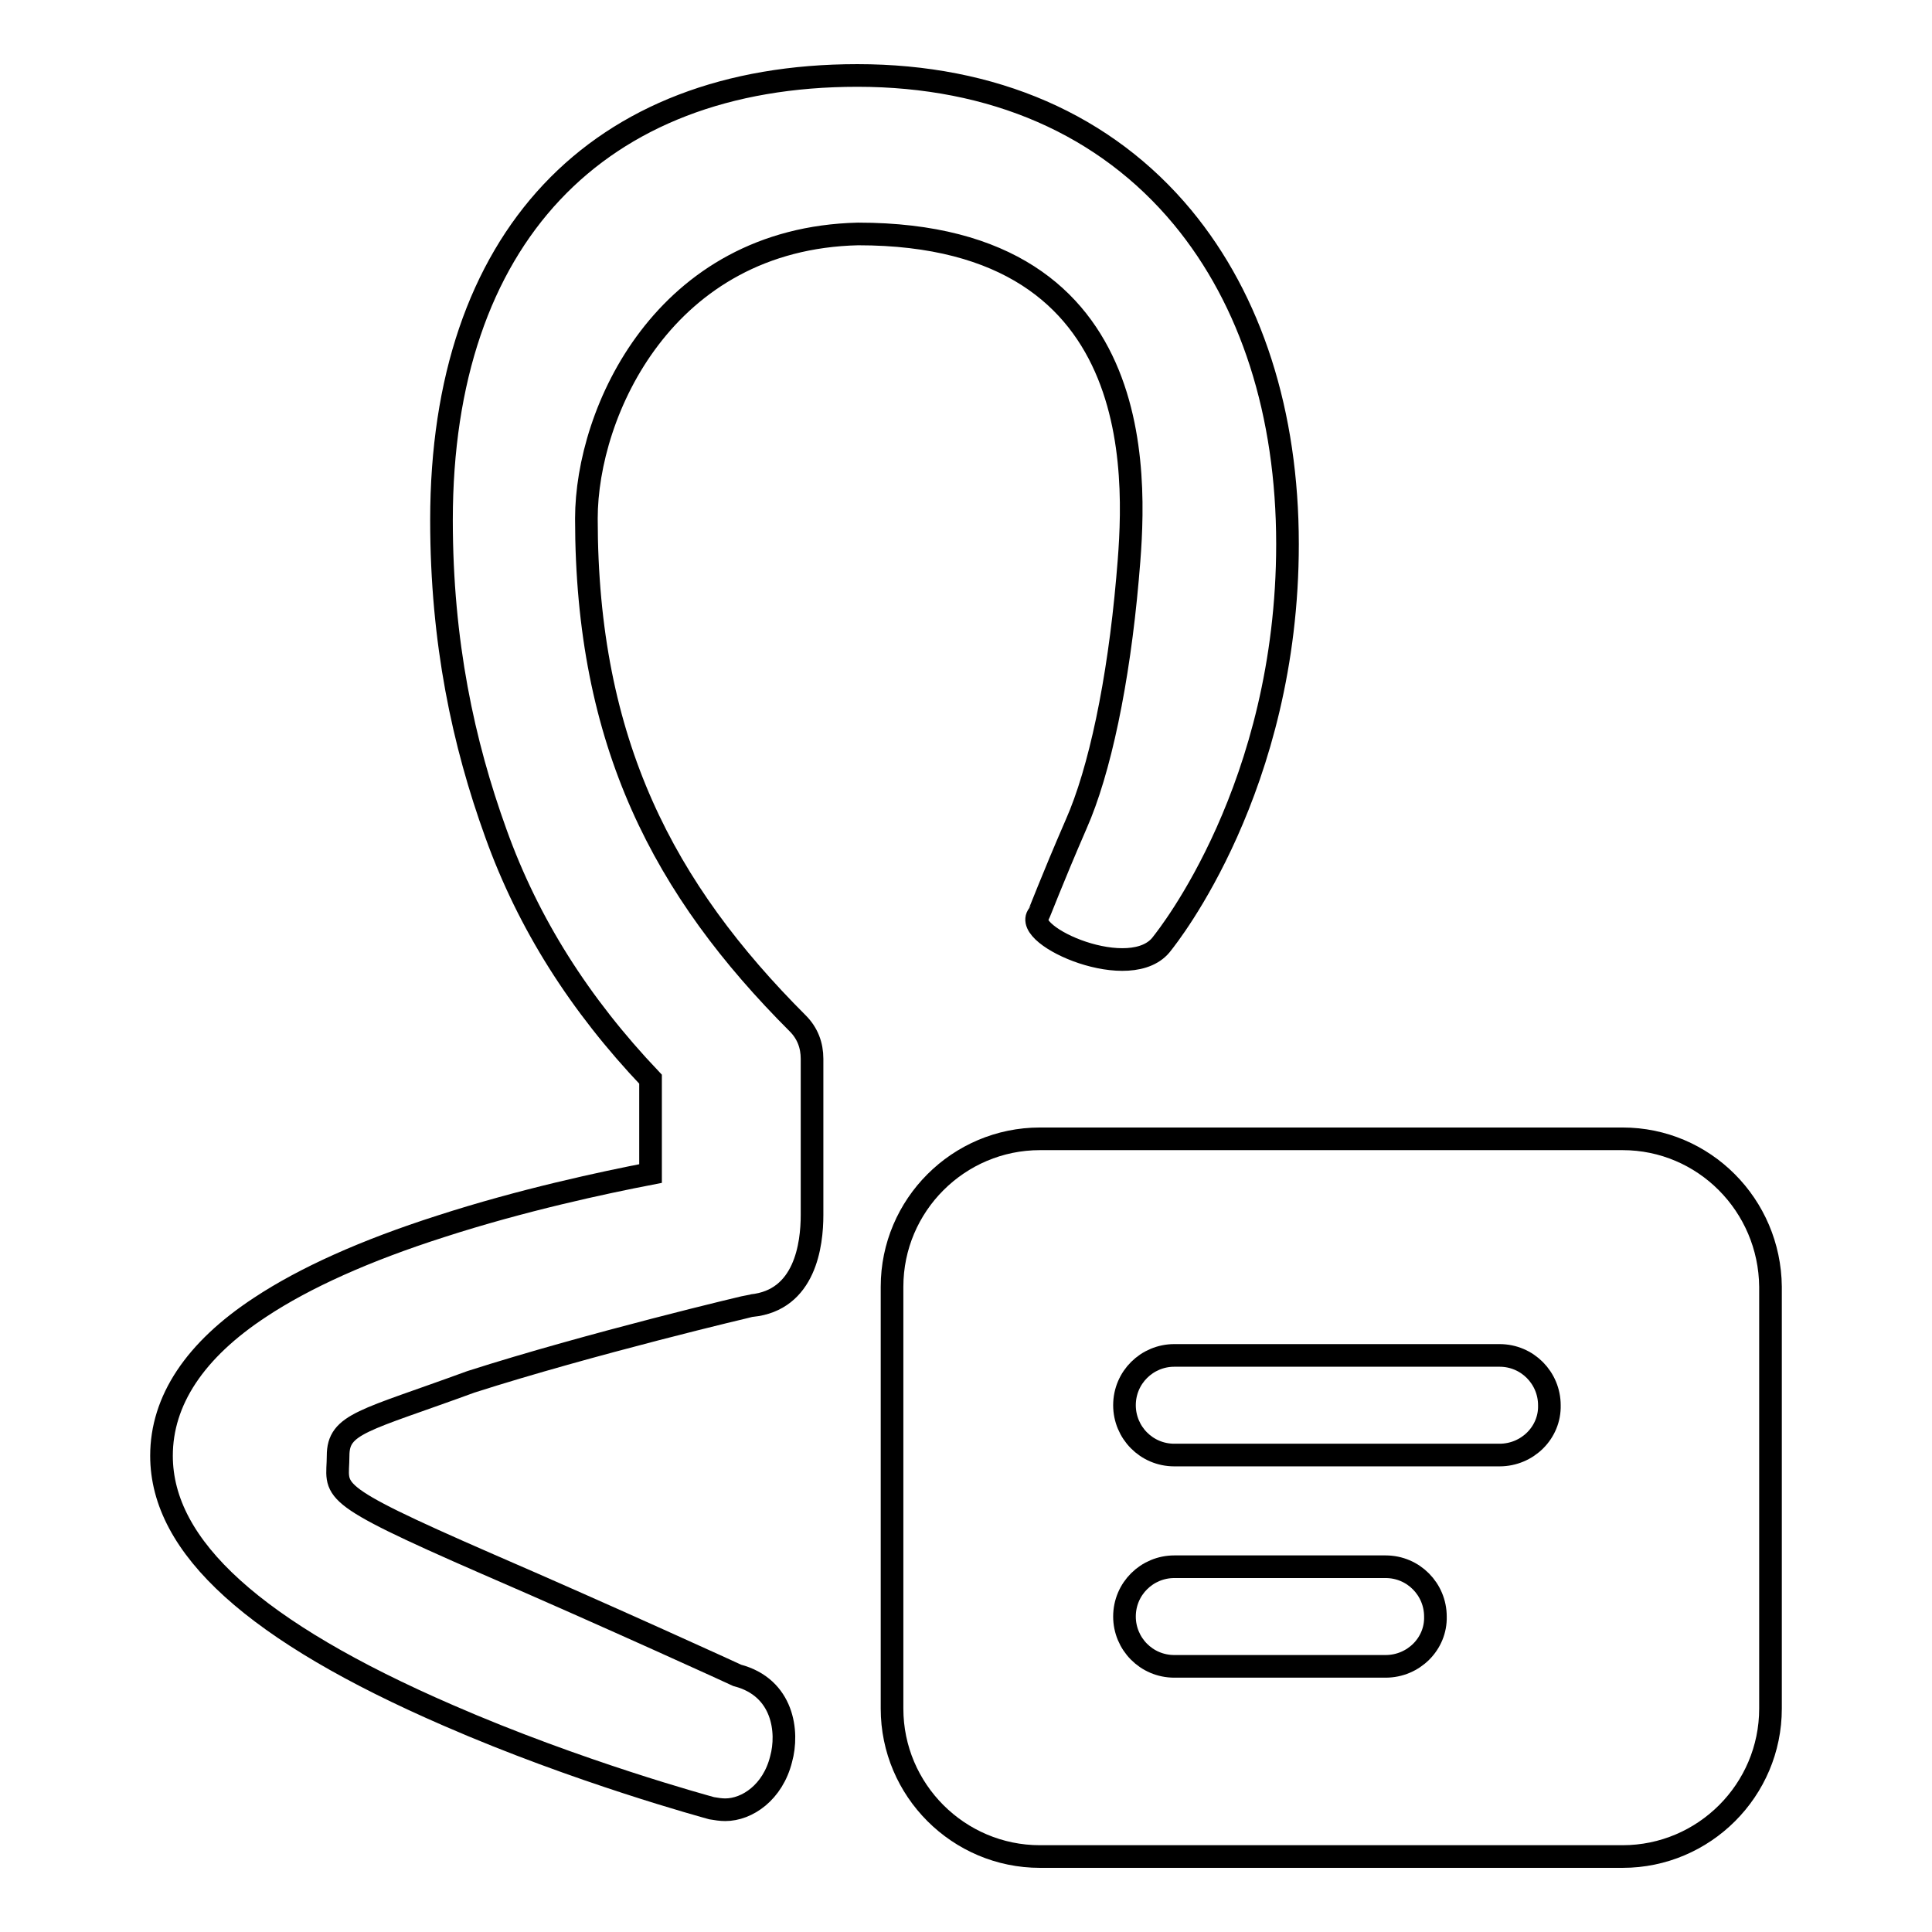
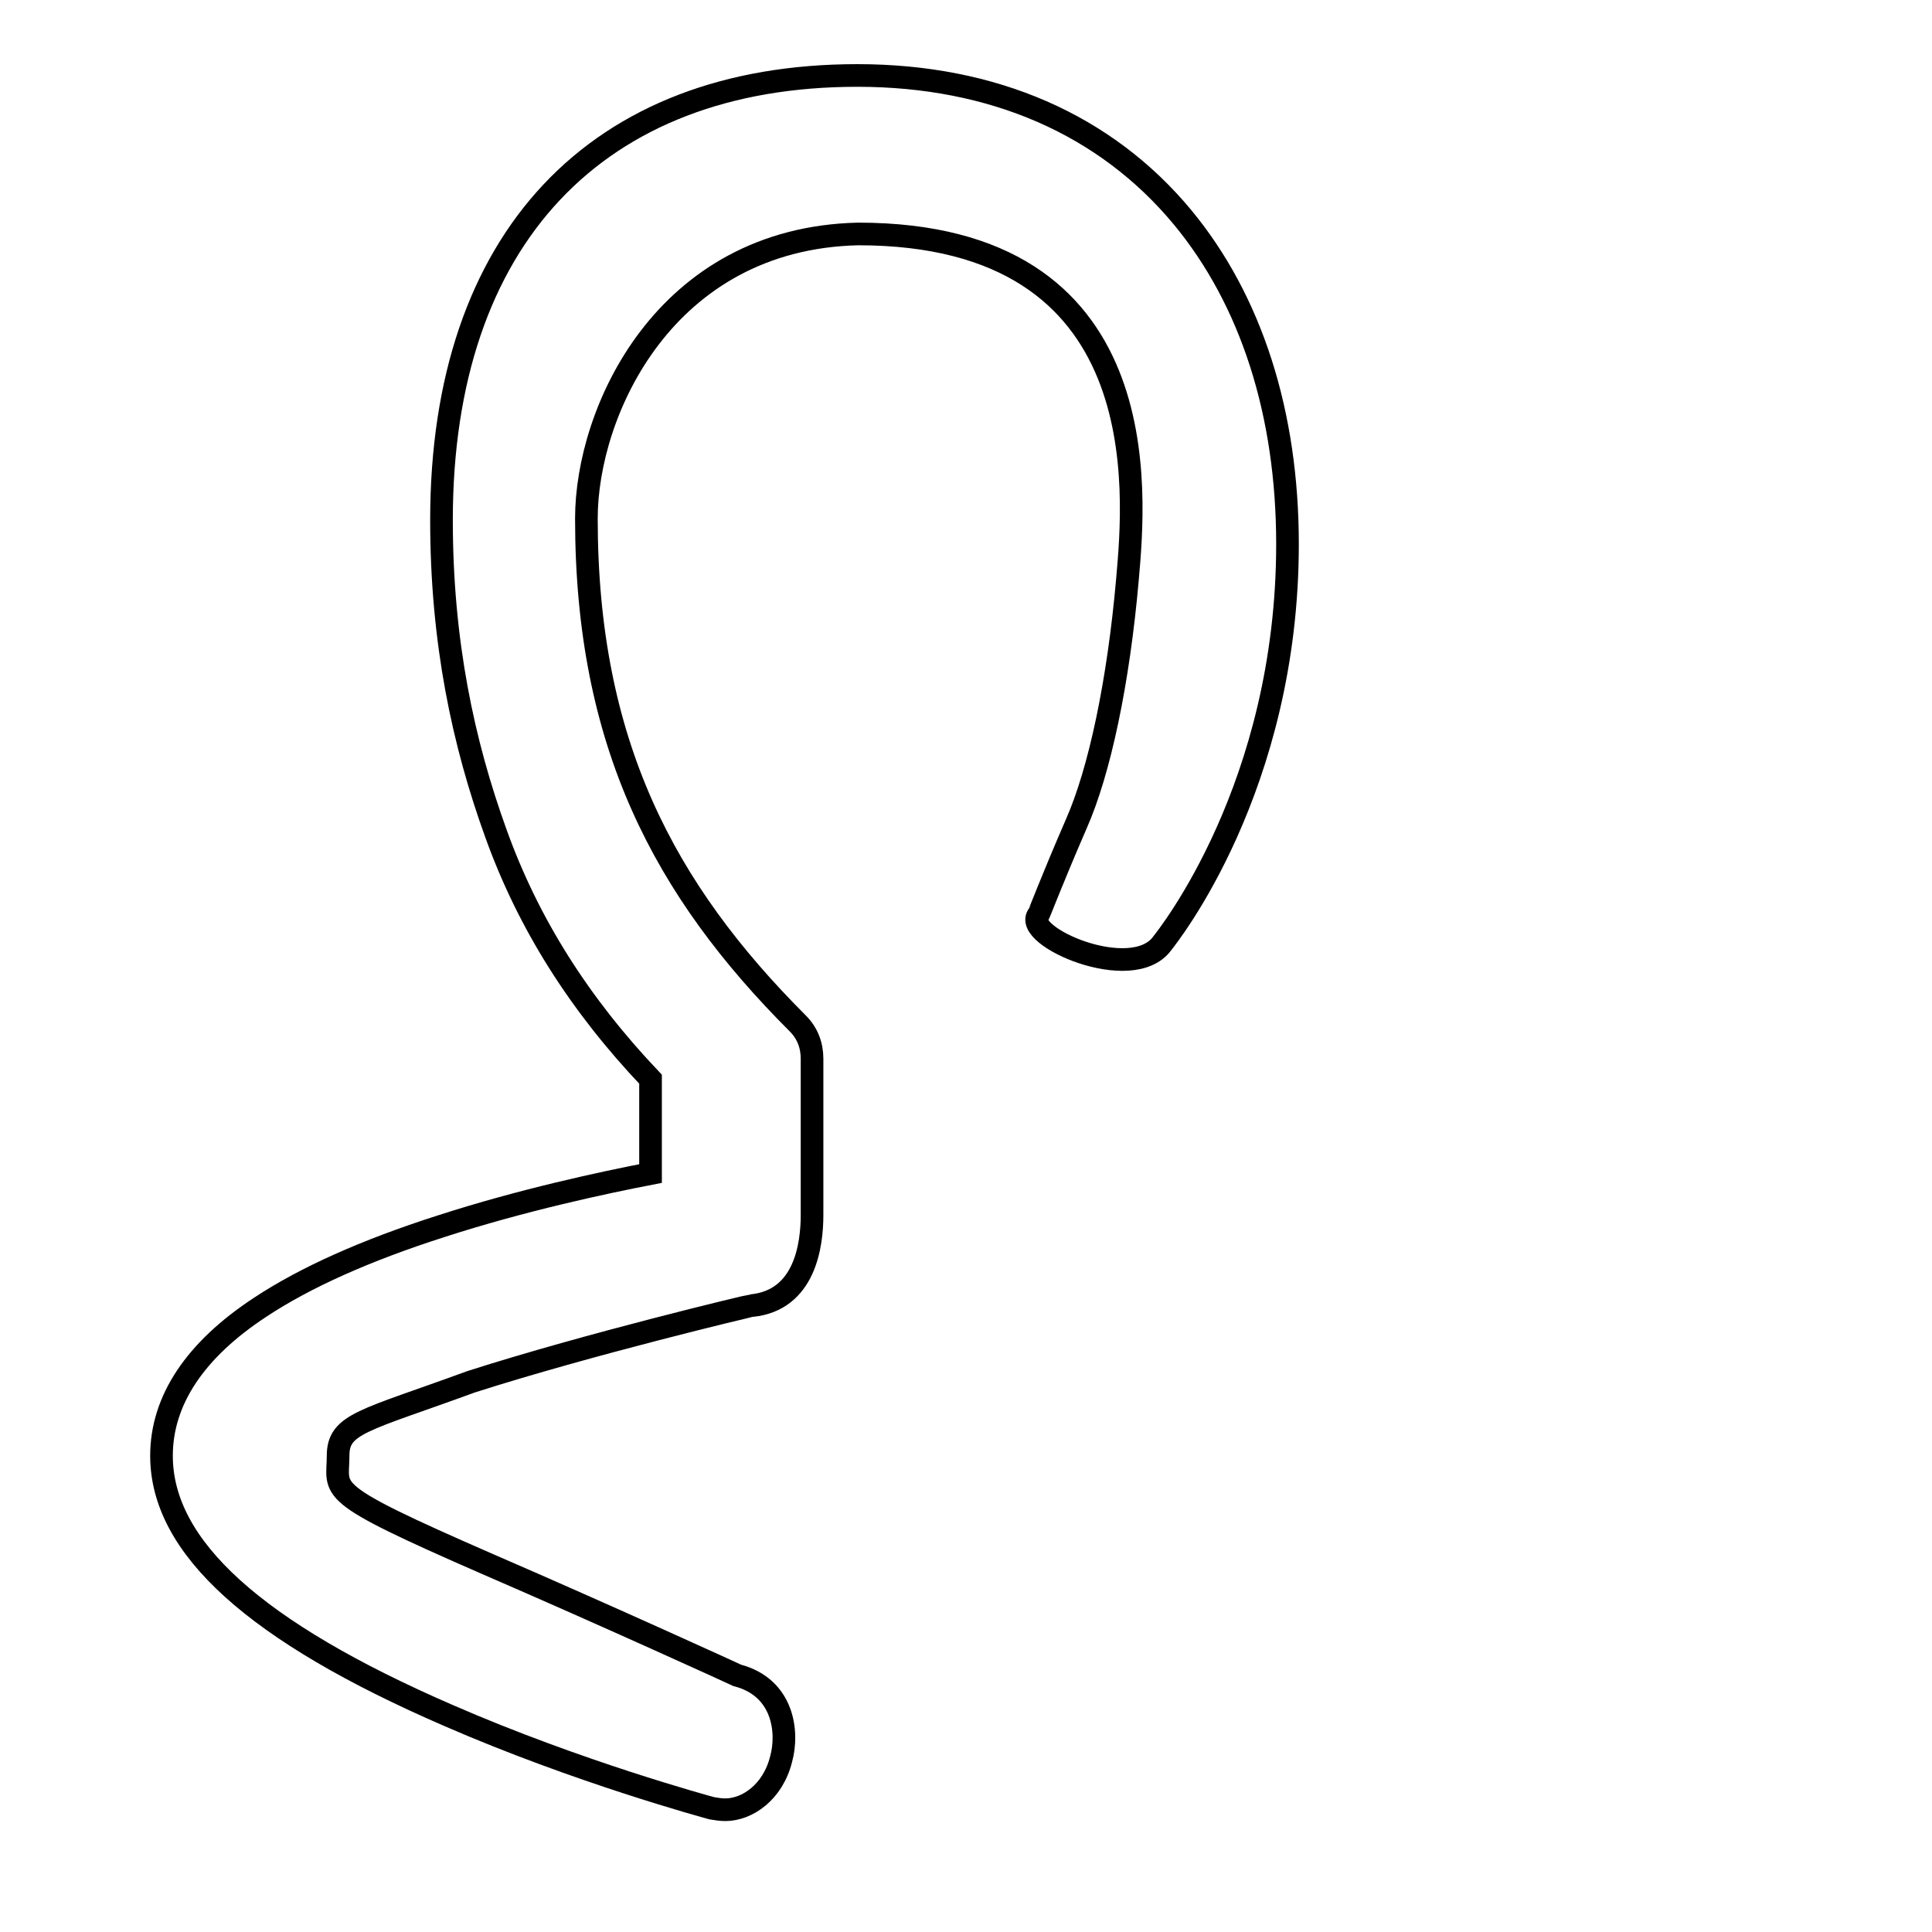
<svg xmlns="http://www.w3.org/2000/svg" version="1.1" x="0px" y="0px" viewBox="0 0 256 256" enable-background="new 0 0 256 256" xml:space="preserve">
  <g>
    <g>
-       <path stroke-width="3" fill-opacity="0" stroke="#000000" d="M215,150.9h-77.2c-10.8,0-19.6,8.8-19.6,19.6v55.9c0,10.8,8.8,19.6,19.6,19.6H215c10.8,0,19.6-8.8,19.6-19.6v-55.9C234.5,159.7,225.8,150.9,215,150.9z M183.6,220.8h-28c-3.7,0-6.6-3-6.6-6.6c0-3.7,3-6.6,6.6-6.6h28c3.7,0,6.6,3,6.6,6.6C190.3,217.8,187.3,220.8,183.6,220.8z M198.7,192.8h-43.1c-3.7,0-6.6-3-6.6-6.6c0-3.7,3-6.6,6.6-6.6h43.1c3.7,0,6.6,3,6.6,6.6C205.4,189.8,202.4,192.8,198.7,192.8z" />
      <path stroke-width="3" fill-opacity="0" stroke="#000000" d="M96.1,239.8c-0.6,0-1.2-0.1-1.8-0.2c-0.7-0.2-17.7-4.8-34.9-12.3c-25.6-11.1-38-22.3-38-34.4c0-7.3,4.4-14,13.1-19.7c5.9-3.9,13.9-7.5,23.9-10.7c10.8-3.5,21.6-5.8,27.8-7V143c-9.4-9.9-16.2-20.6-20.5-32.6c-4.3-11.9-7.2-25.3-7.2-41.5c0-37.3,20.6-58.9,55.1-58.9c18,0,32.9,6.5,43.1,18.8c9.1,11,13.9,26,13.9,43.3c0,32.2-15.9,52-16.6,52.9c-4,5.5-18.7-1-16.4-3.8c0.1-0.1,1.7-4.4,5-12c3.1-7,5.6-18.8,6.8-32.5c1-11.4,4.1-45.7-35.7-45.7c-25.7,0.6-36,23.6-36,37.7c0,29.8,10.3,49.2,28,66.9c1.3,1.3,1.9,2.9,1.9,4.7v20.7c0,3.9-0.9,11.3-8,12c-0.2,0-21.6,5.1-37.2,10.1c-14.2,5.2-17.6,5.5-17.6,9.8c0,4.8-2.3,4.7,19.7,14.3c16.4,7.1,33,14.7,33.2,14.8c6.1,1.6,6.8,7.5,5.8,11.1C102.4,237.5,99,239.8,96.1,239.8L96.1,239.8z" />
    </g>
  </g>
</svg>